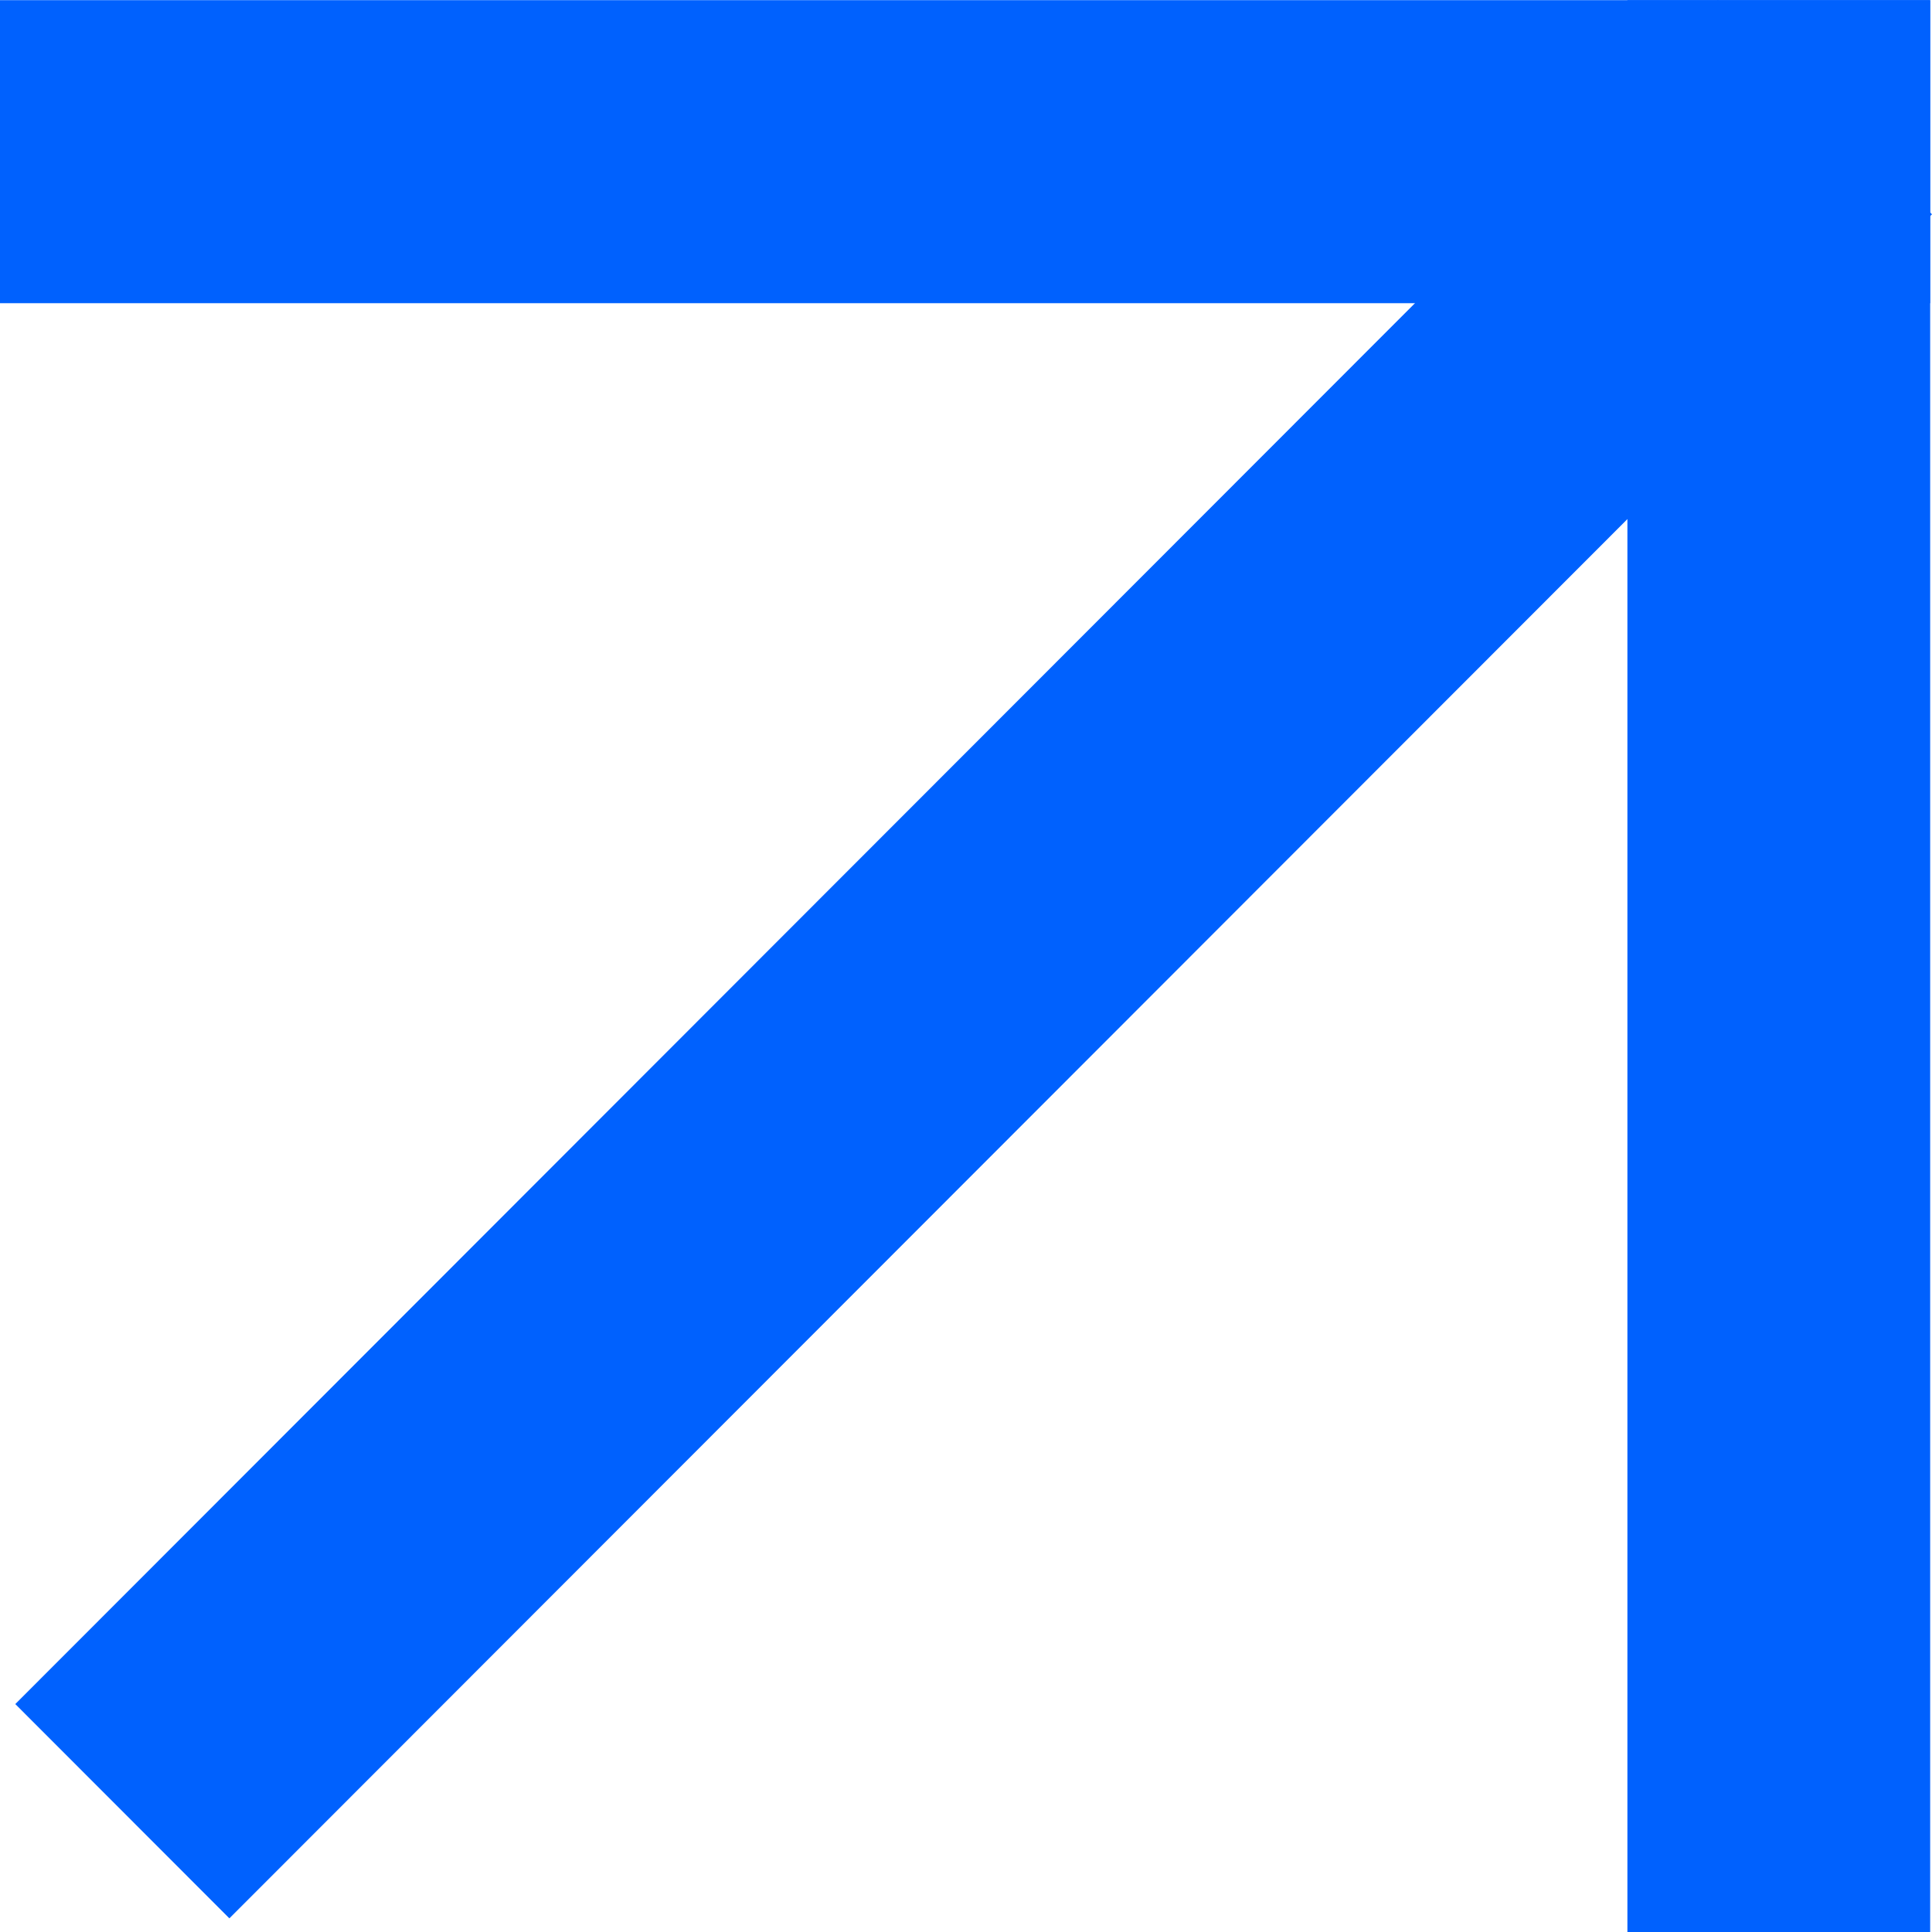
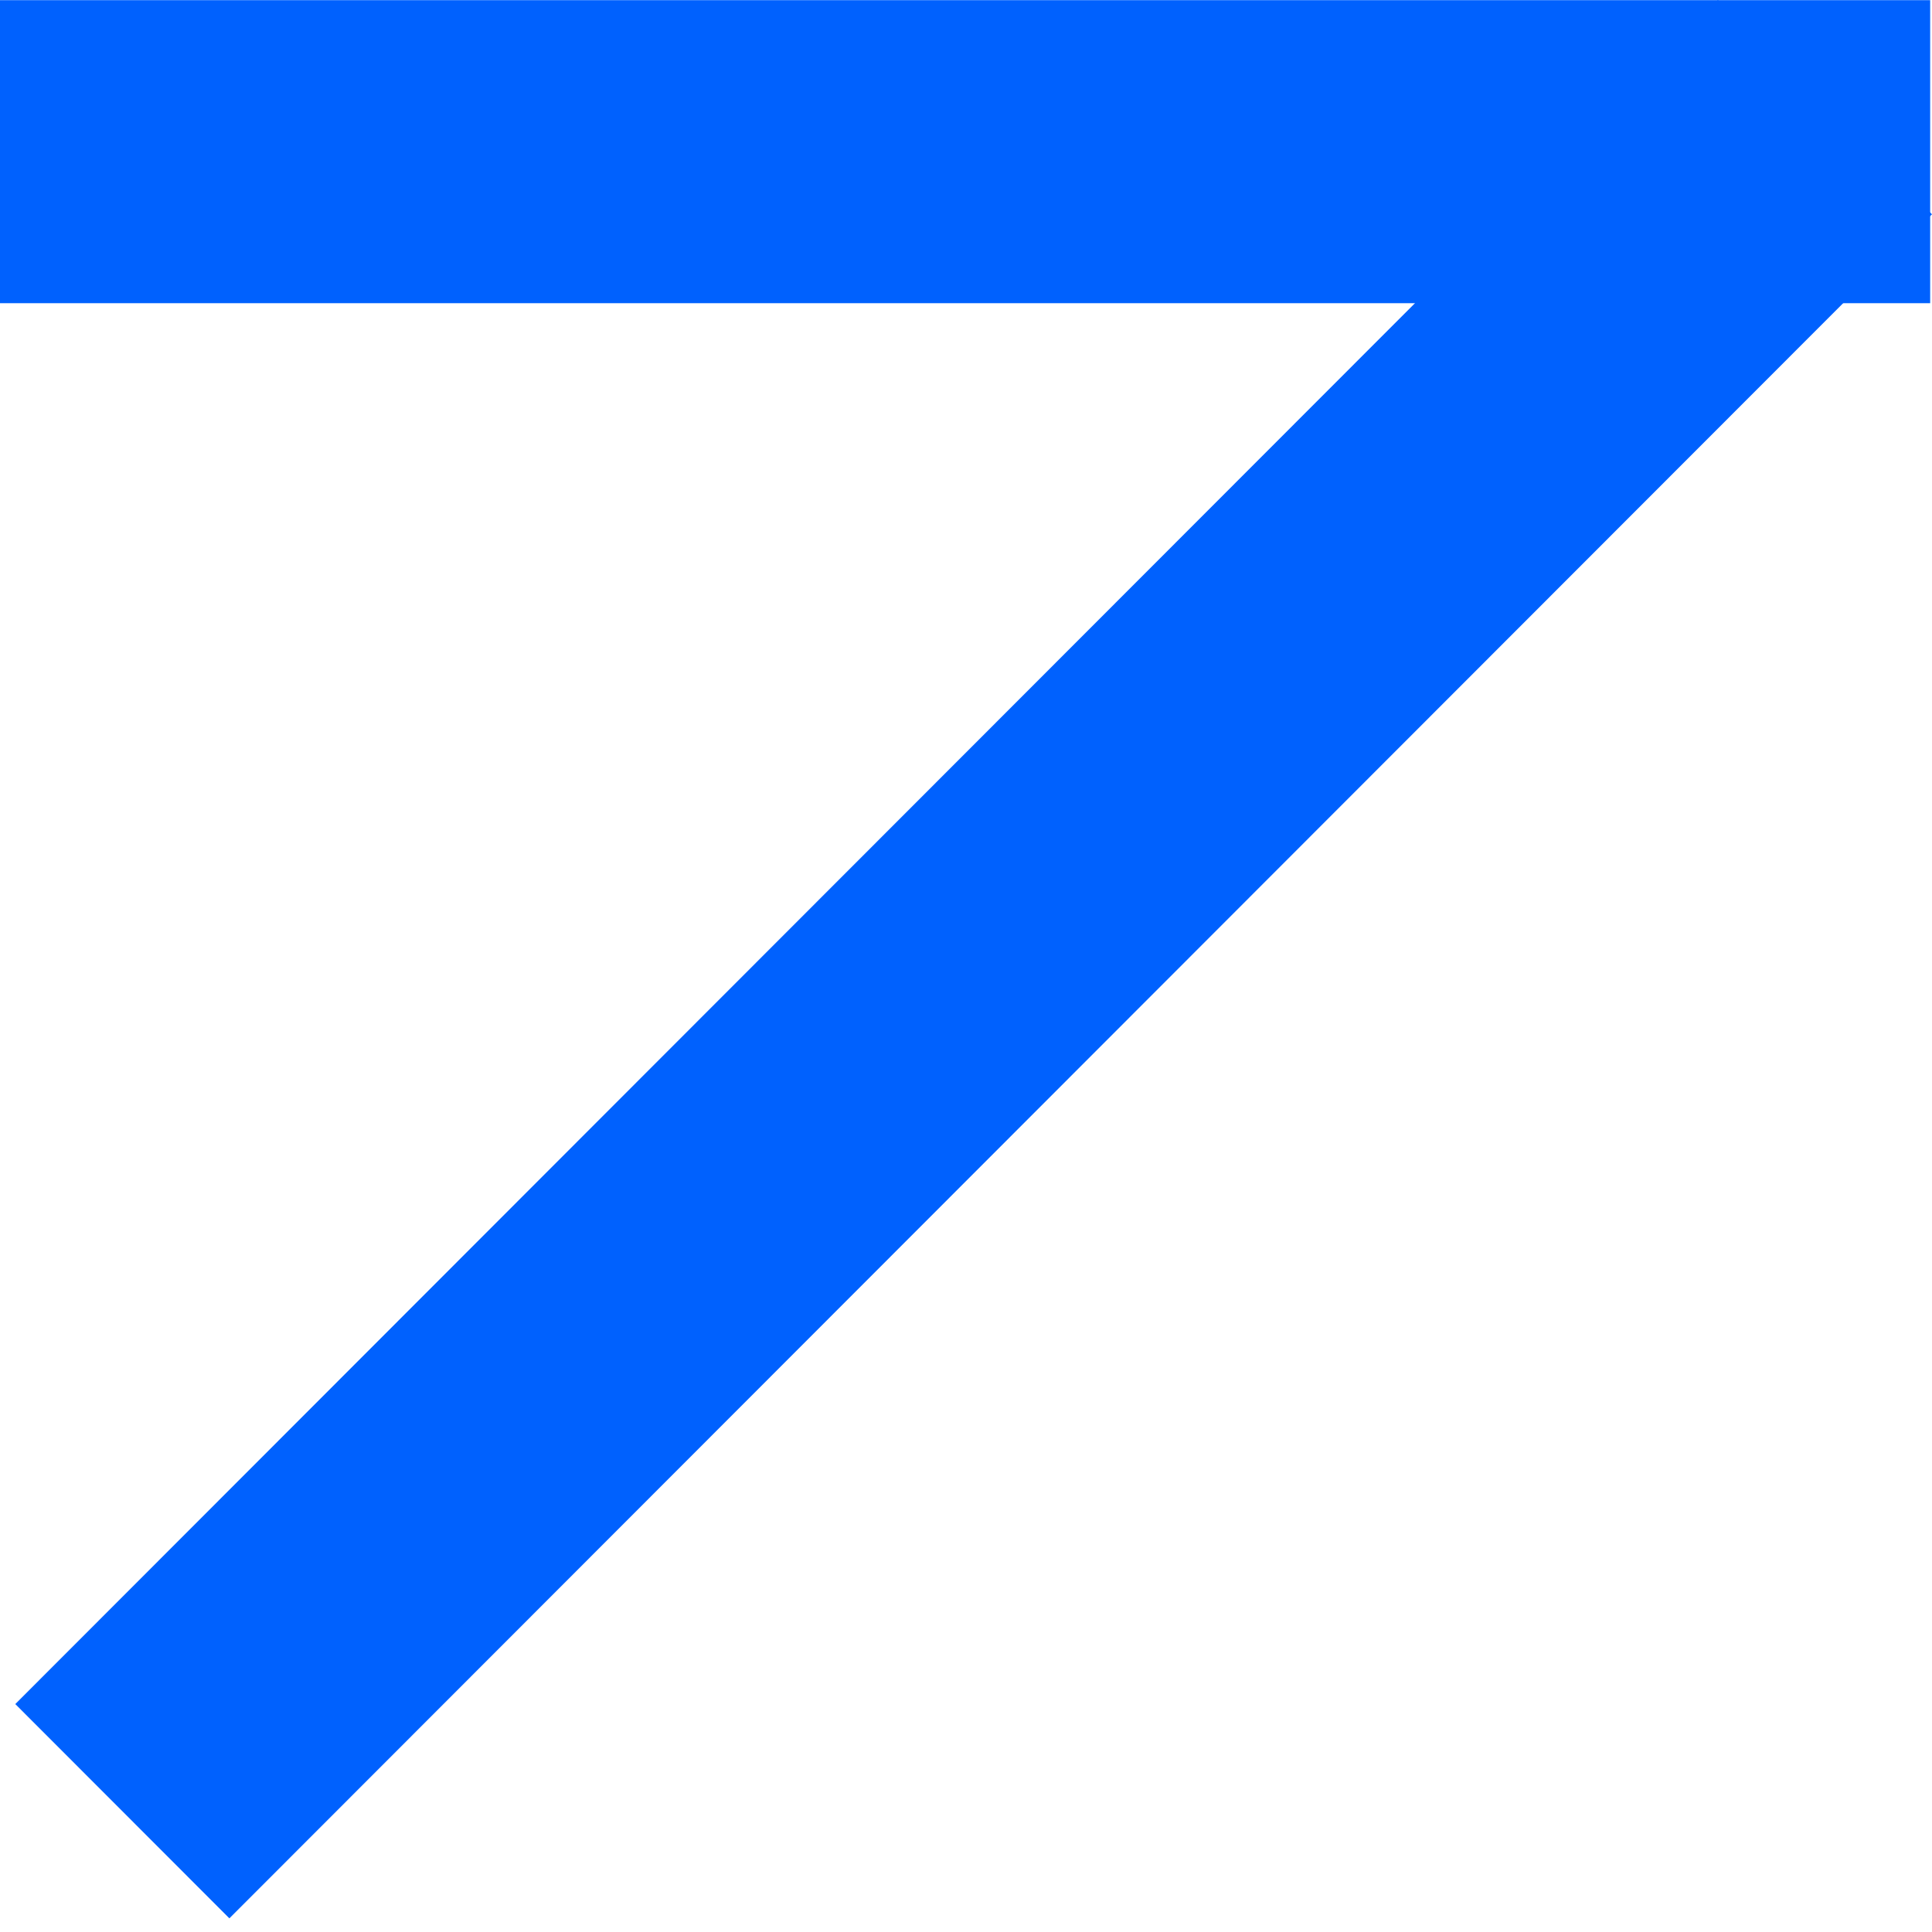
<svg xmlns="http://www.w3.org/2000/svg" width="58" height="58" viewBox="0 0 58 58" fill="none">
  <path d="M-0 0.005H57.945V9.102H-0V0.005Z" fill="#0061FE" />
-   <path d="M48.856 58V0.005L57.945 0.005V58H48.856Z" fill="#0061FE" />
  <path d="M0.459 51.157L51.572 0L57.999 6.433L6.886 57.59L0.459 51.157Z" fill="#0061FE" />
</svg>